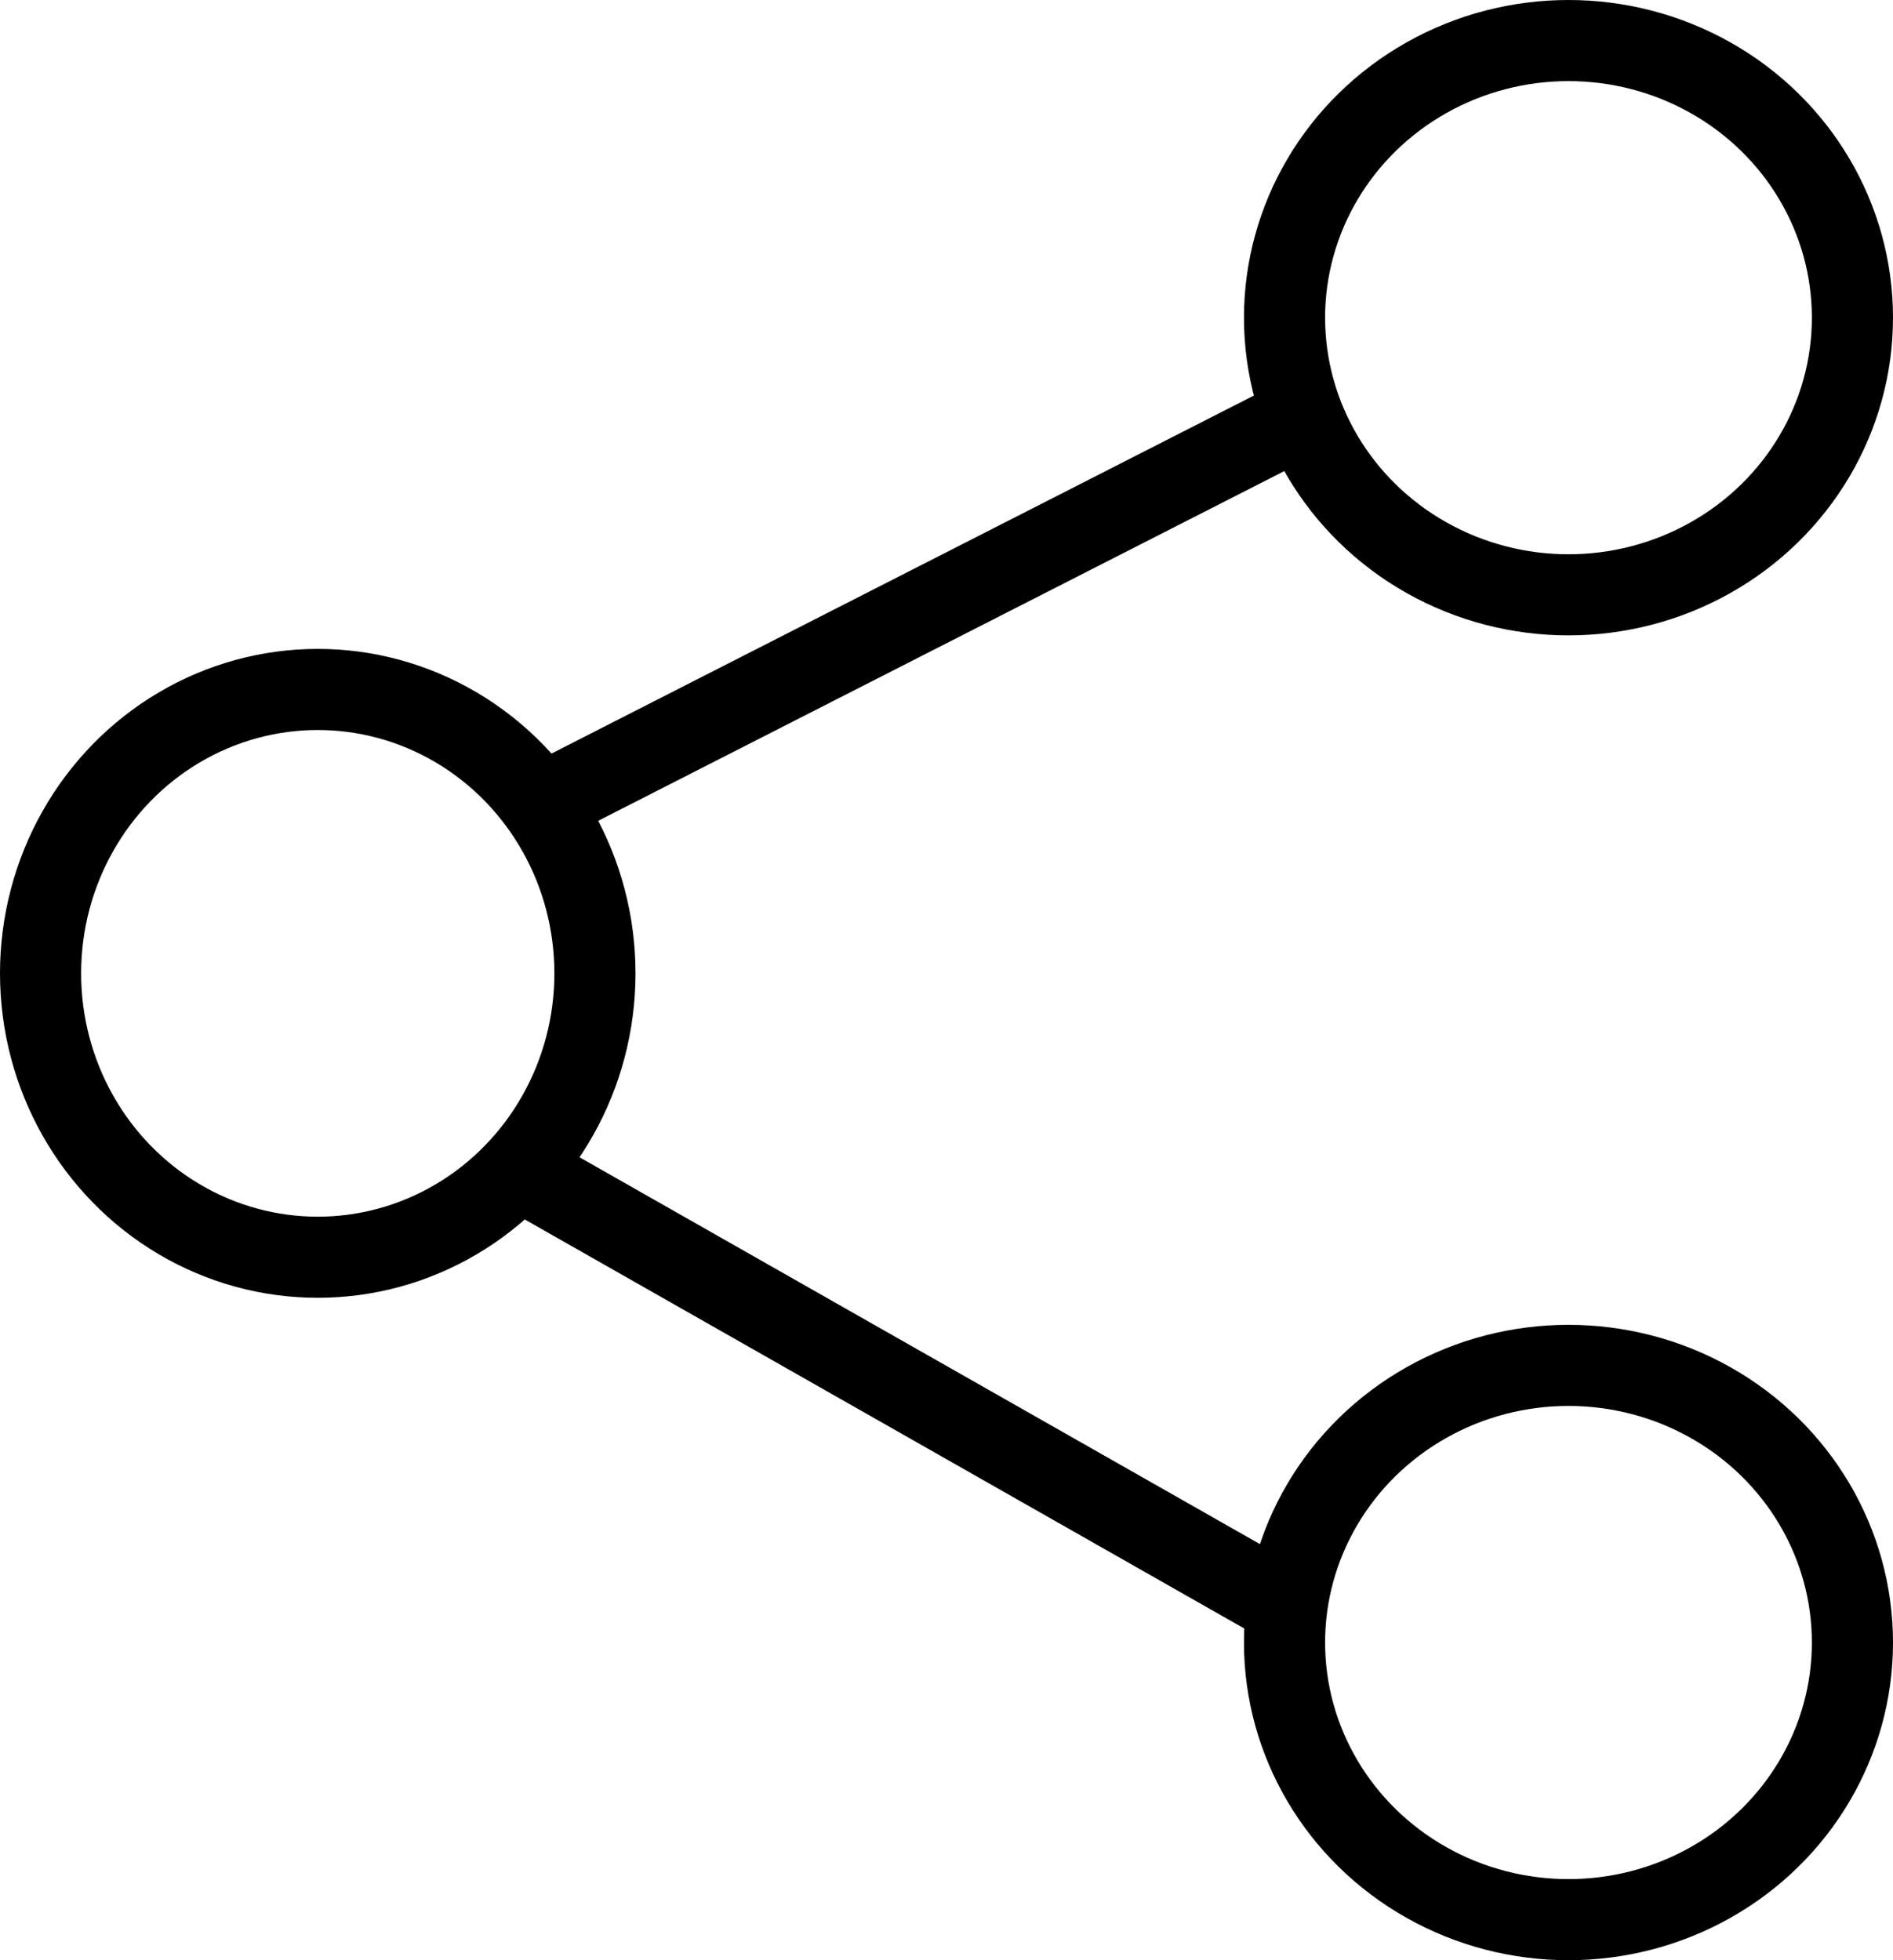
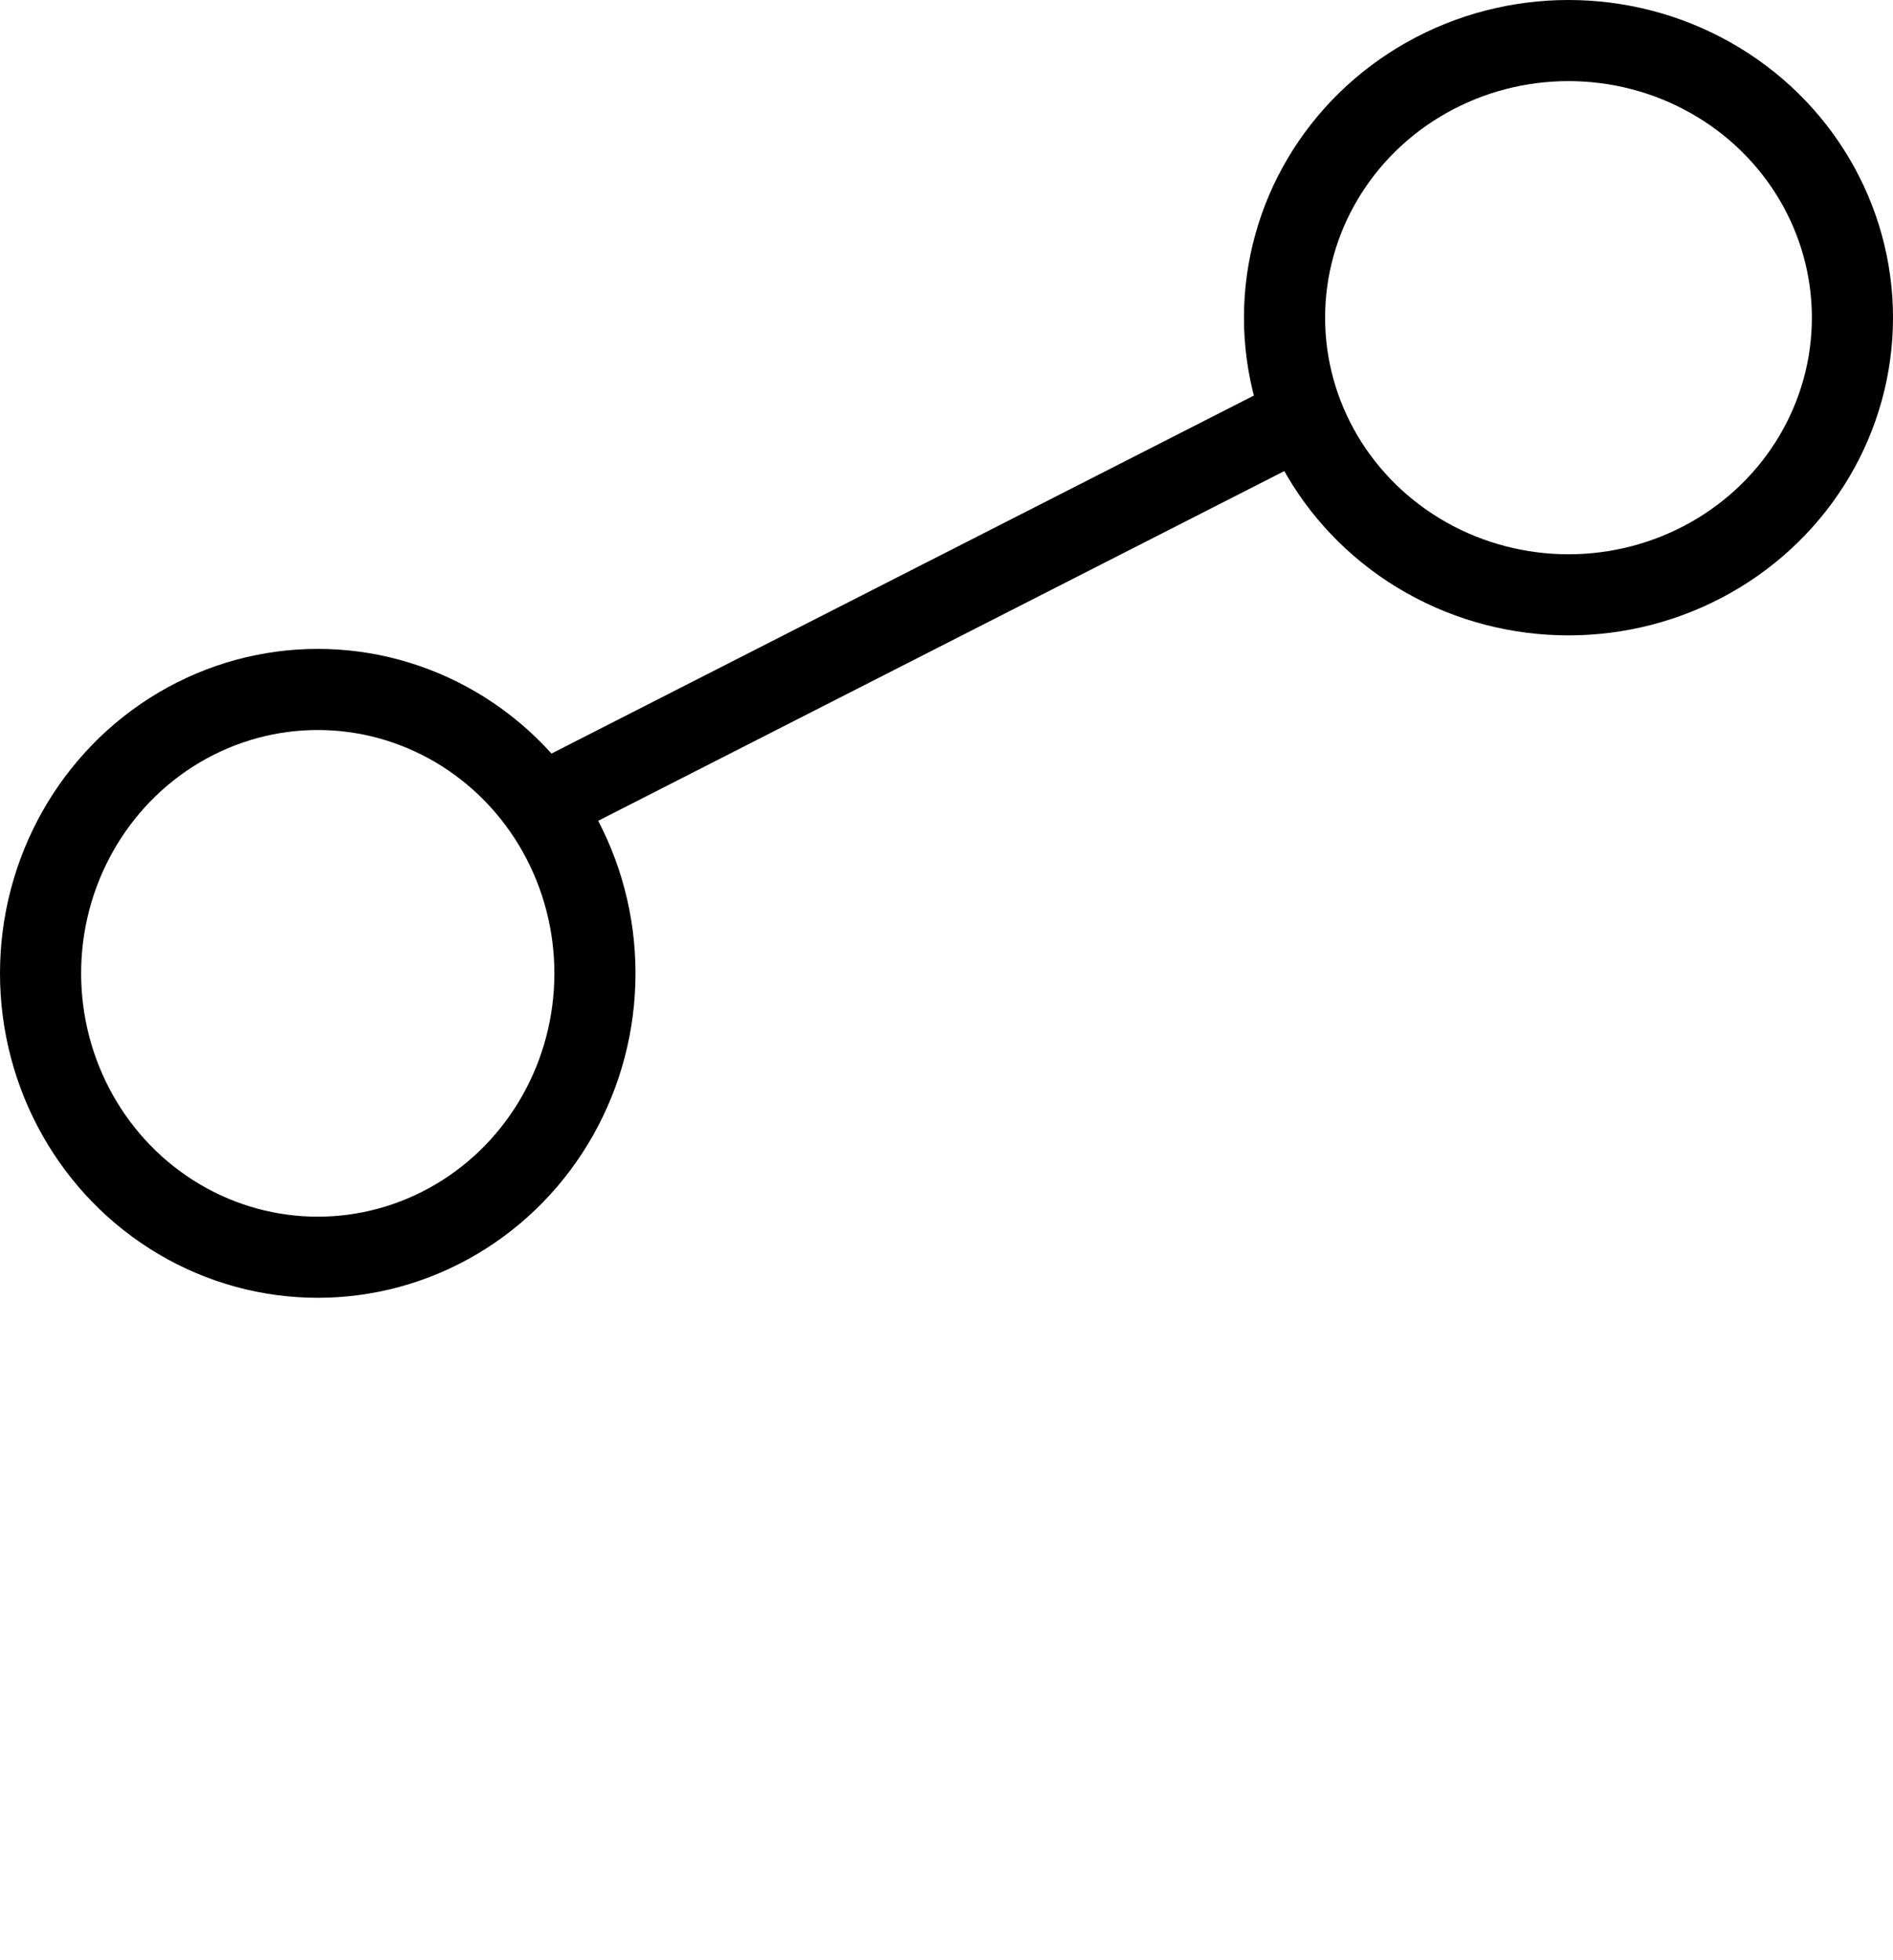
<svg xmlns="http://www.w3.org/2000/svg" width="140px" height="145px" viewBox="0 0 140 145" version="1.1">
  <title>Group</title>
  <g id="Page-1" stroke="none" stroke-width="1" fill="none" fill-rule="evenodd">
    <g id="Content-Marketing" transform="translate(-1090, -1040)" stroke="#000000" stroke-width="6">
      <g id="Group" transform="translate(1090, 1040)">
        <ellipse id="Oval" cx="23.5" cy="72" rx="20.5" ry="21" />
-         <ellipse id="Oval" cx="116" cy="121.5" rx="21" ry="20.5" />
        <ellipse id="Oval" cx="116" cy="23.5" rx="21" ry="20.5" />
        <line x1="41" y1="59" x2="92" y2="33" id="Line-9" stroke-linecap="square" />
-         <line x1="41" y1="88" x2="92" y2="117" id="Line-9" stroke-linecap="square" />
      </g>
    </g>
  </g>
</svg>